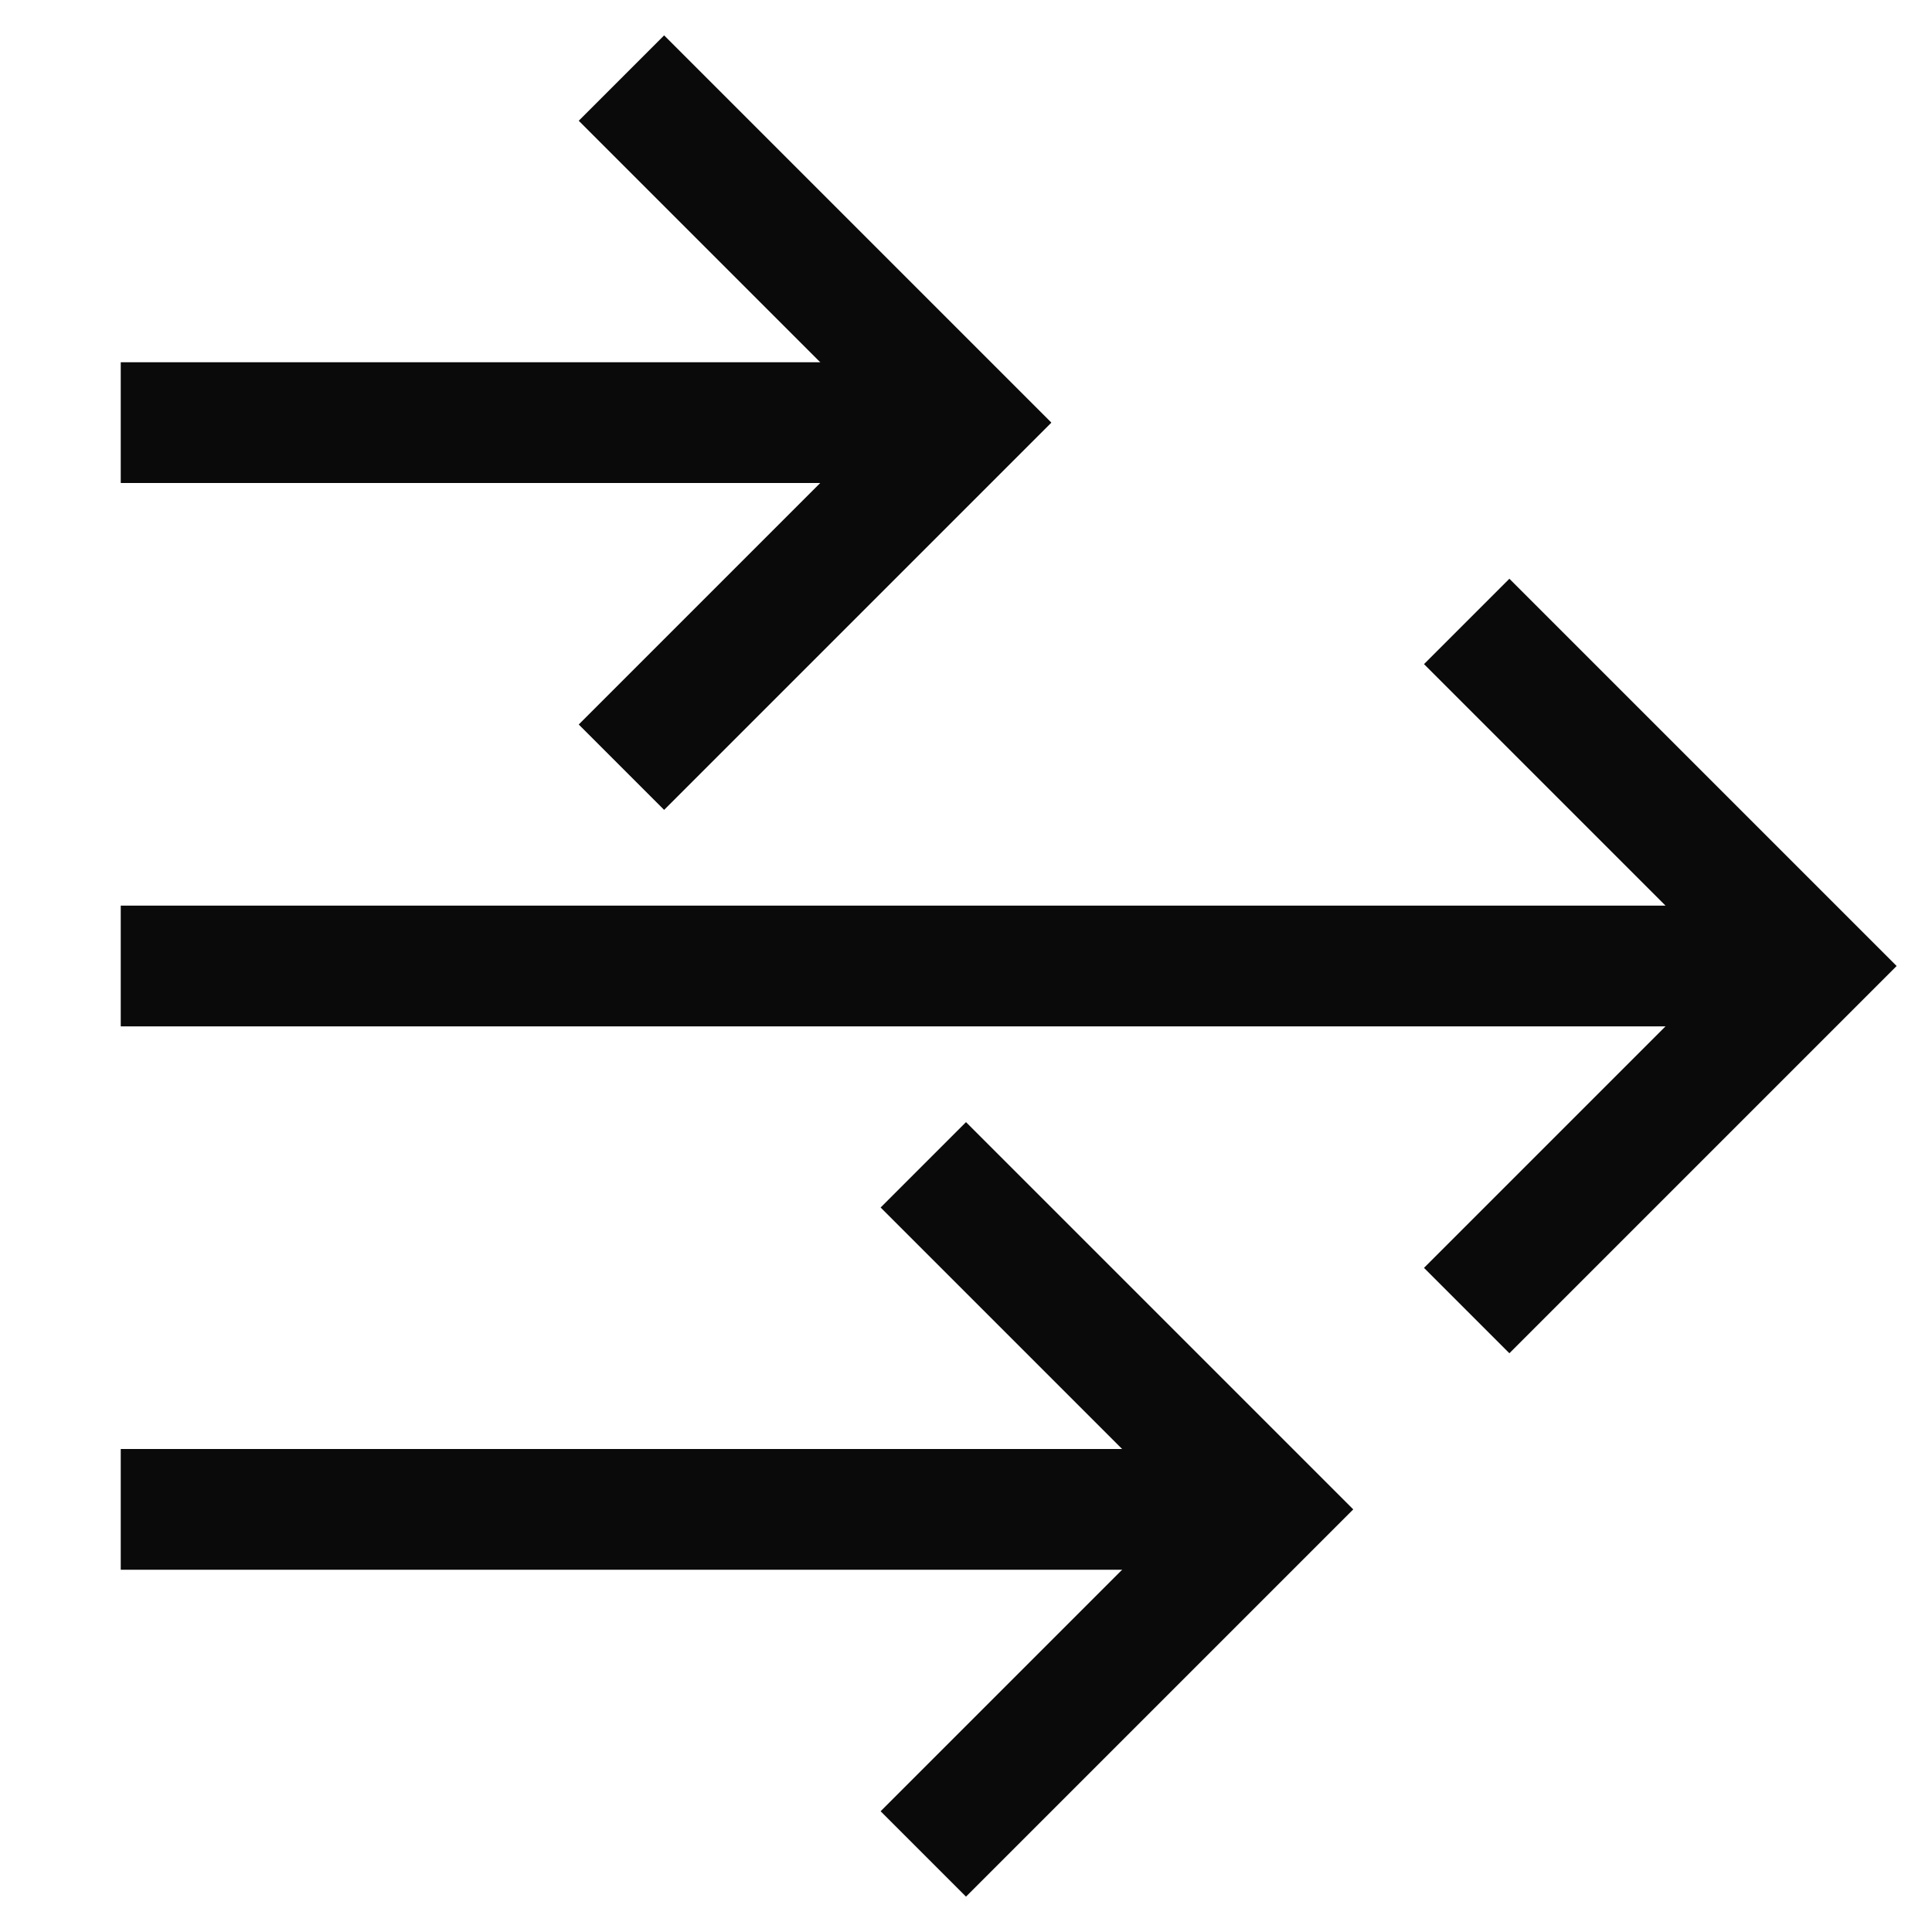
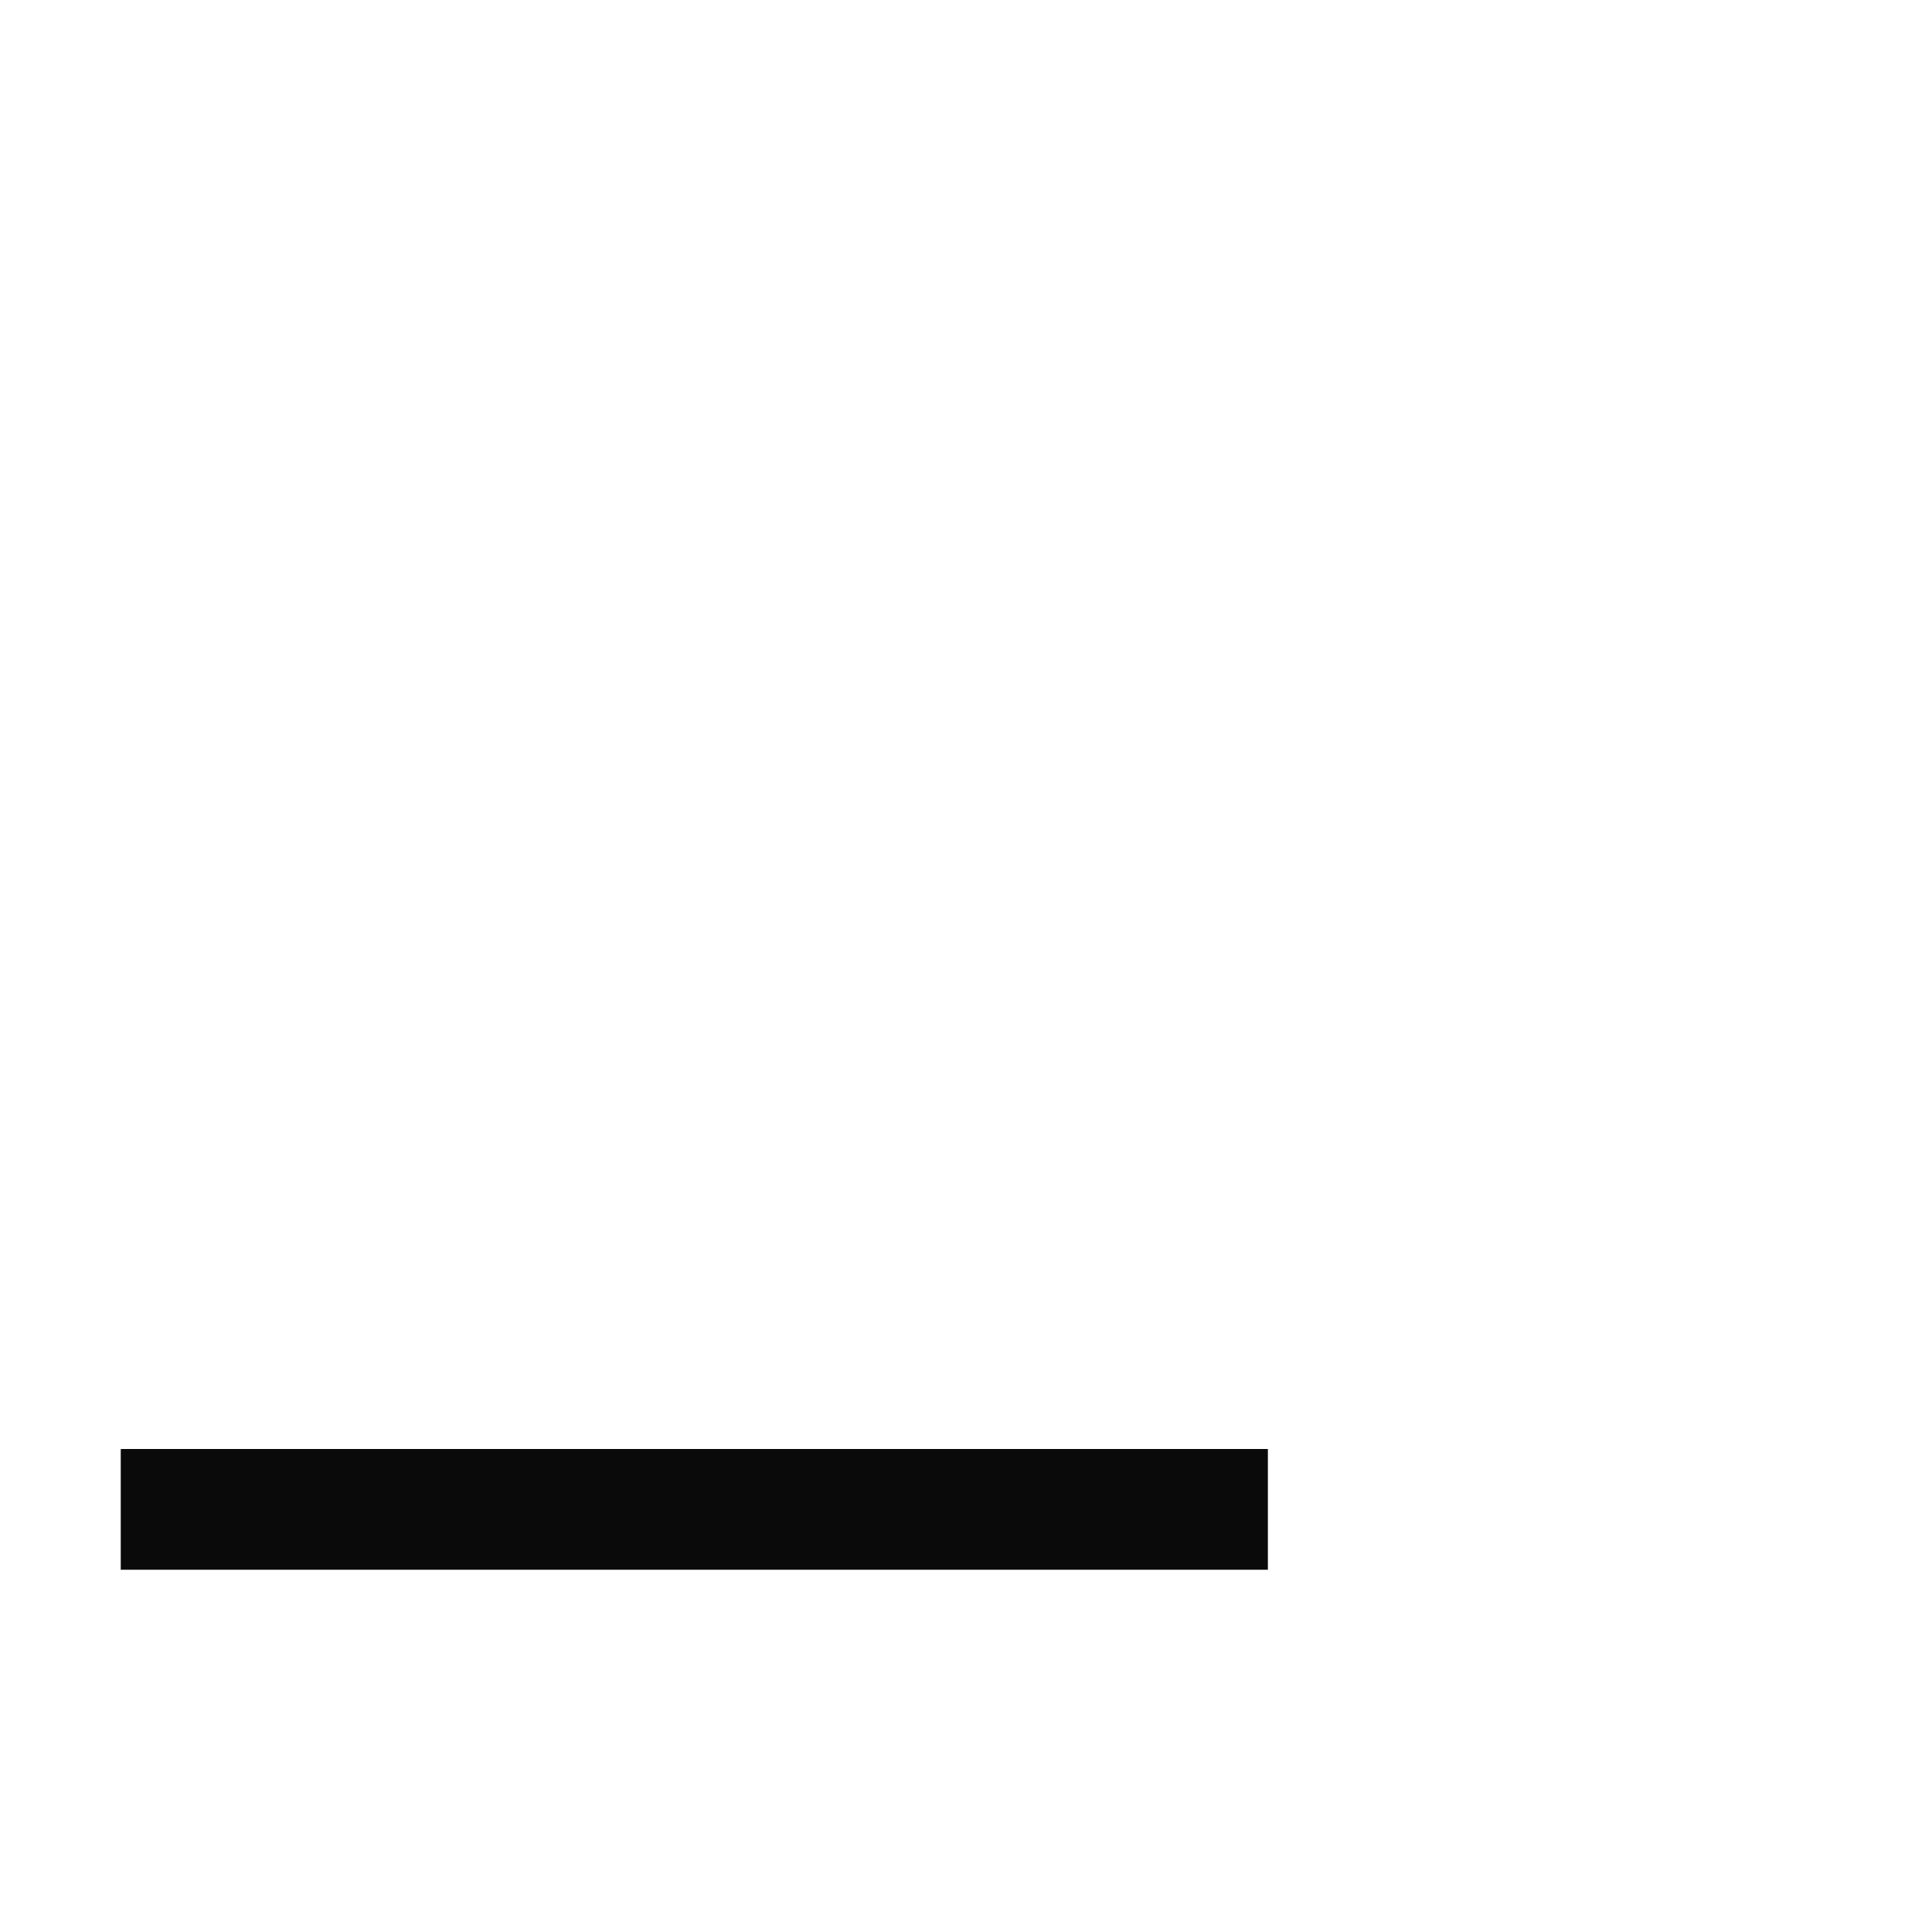
<svg xmlns="http://www.w3.org/2000/svg" width="32" height="32" viewBox="0 0 32 32" fill="none">
-   <path d="M2 16H30" stroke="#0A0A0A" stroke-width="2" stroke-miterlimit="10" />
-   <path d="M2 7H16" stroke="#0A0A0A" stroke-width="2" stroke-miterlimit="10" />
  <path d="M2 25H21" stroke="#0A0A0A" stroke-width="2" stroke-miterlimit="10" />
-   <path d="M25 11L30 16L25 21" stroke="#0A0A0A" stroke-width="2" stroke-miterlimit="10" stroke-linecap="square" />
-   <path d="M11 2L16 7L11 12" stroke="#0A0A0A" stroke-width="2" stroke-miterlimit="10" stroke-linecap="square" />
-   <path d="M16 20L21 25L16 30" stroke="#0A0A0A" stroke-width="2" stroke-miterlimit="10" stroke-linecap="square" />
</svg>